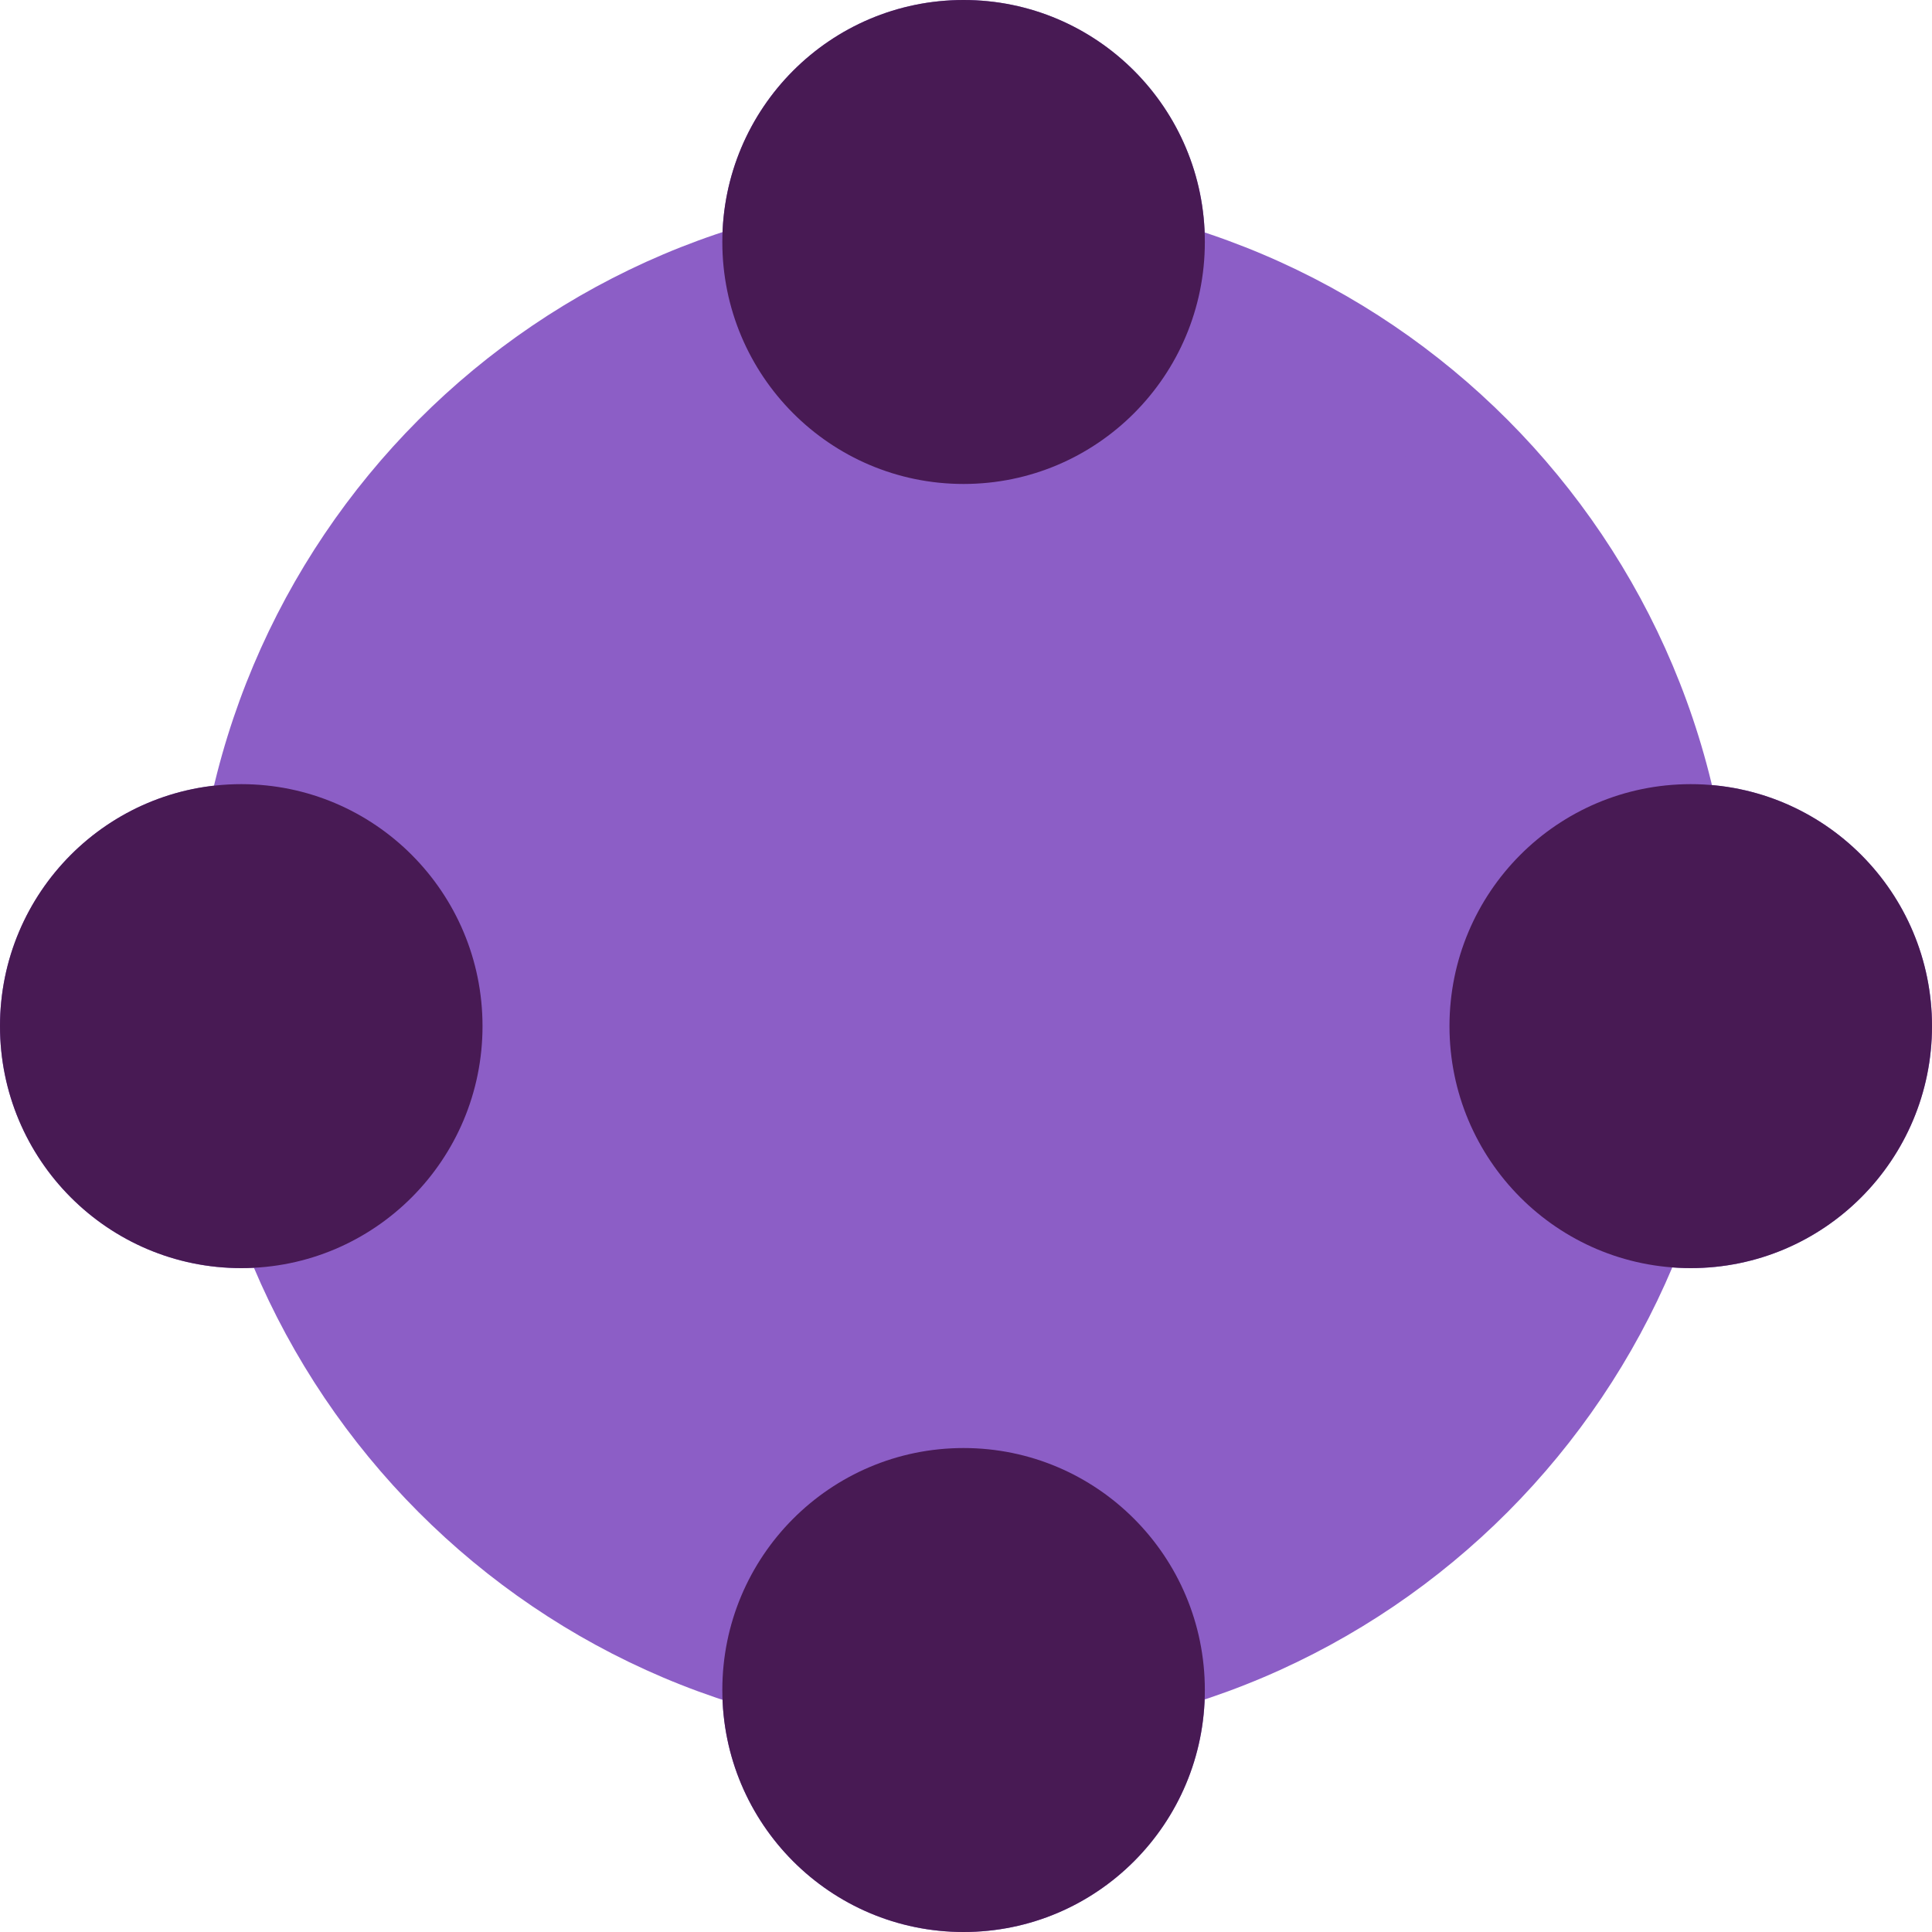
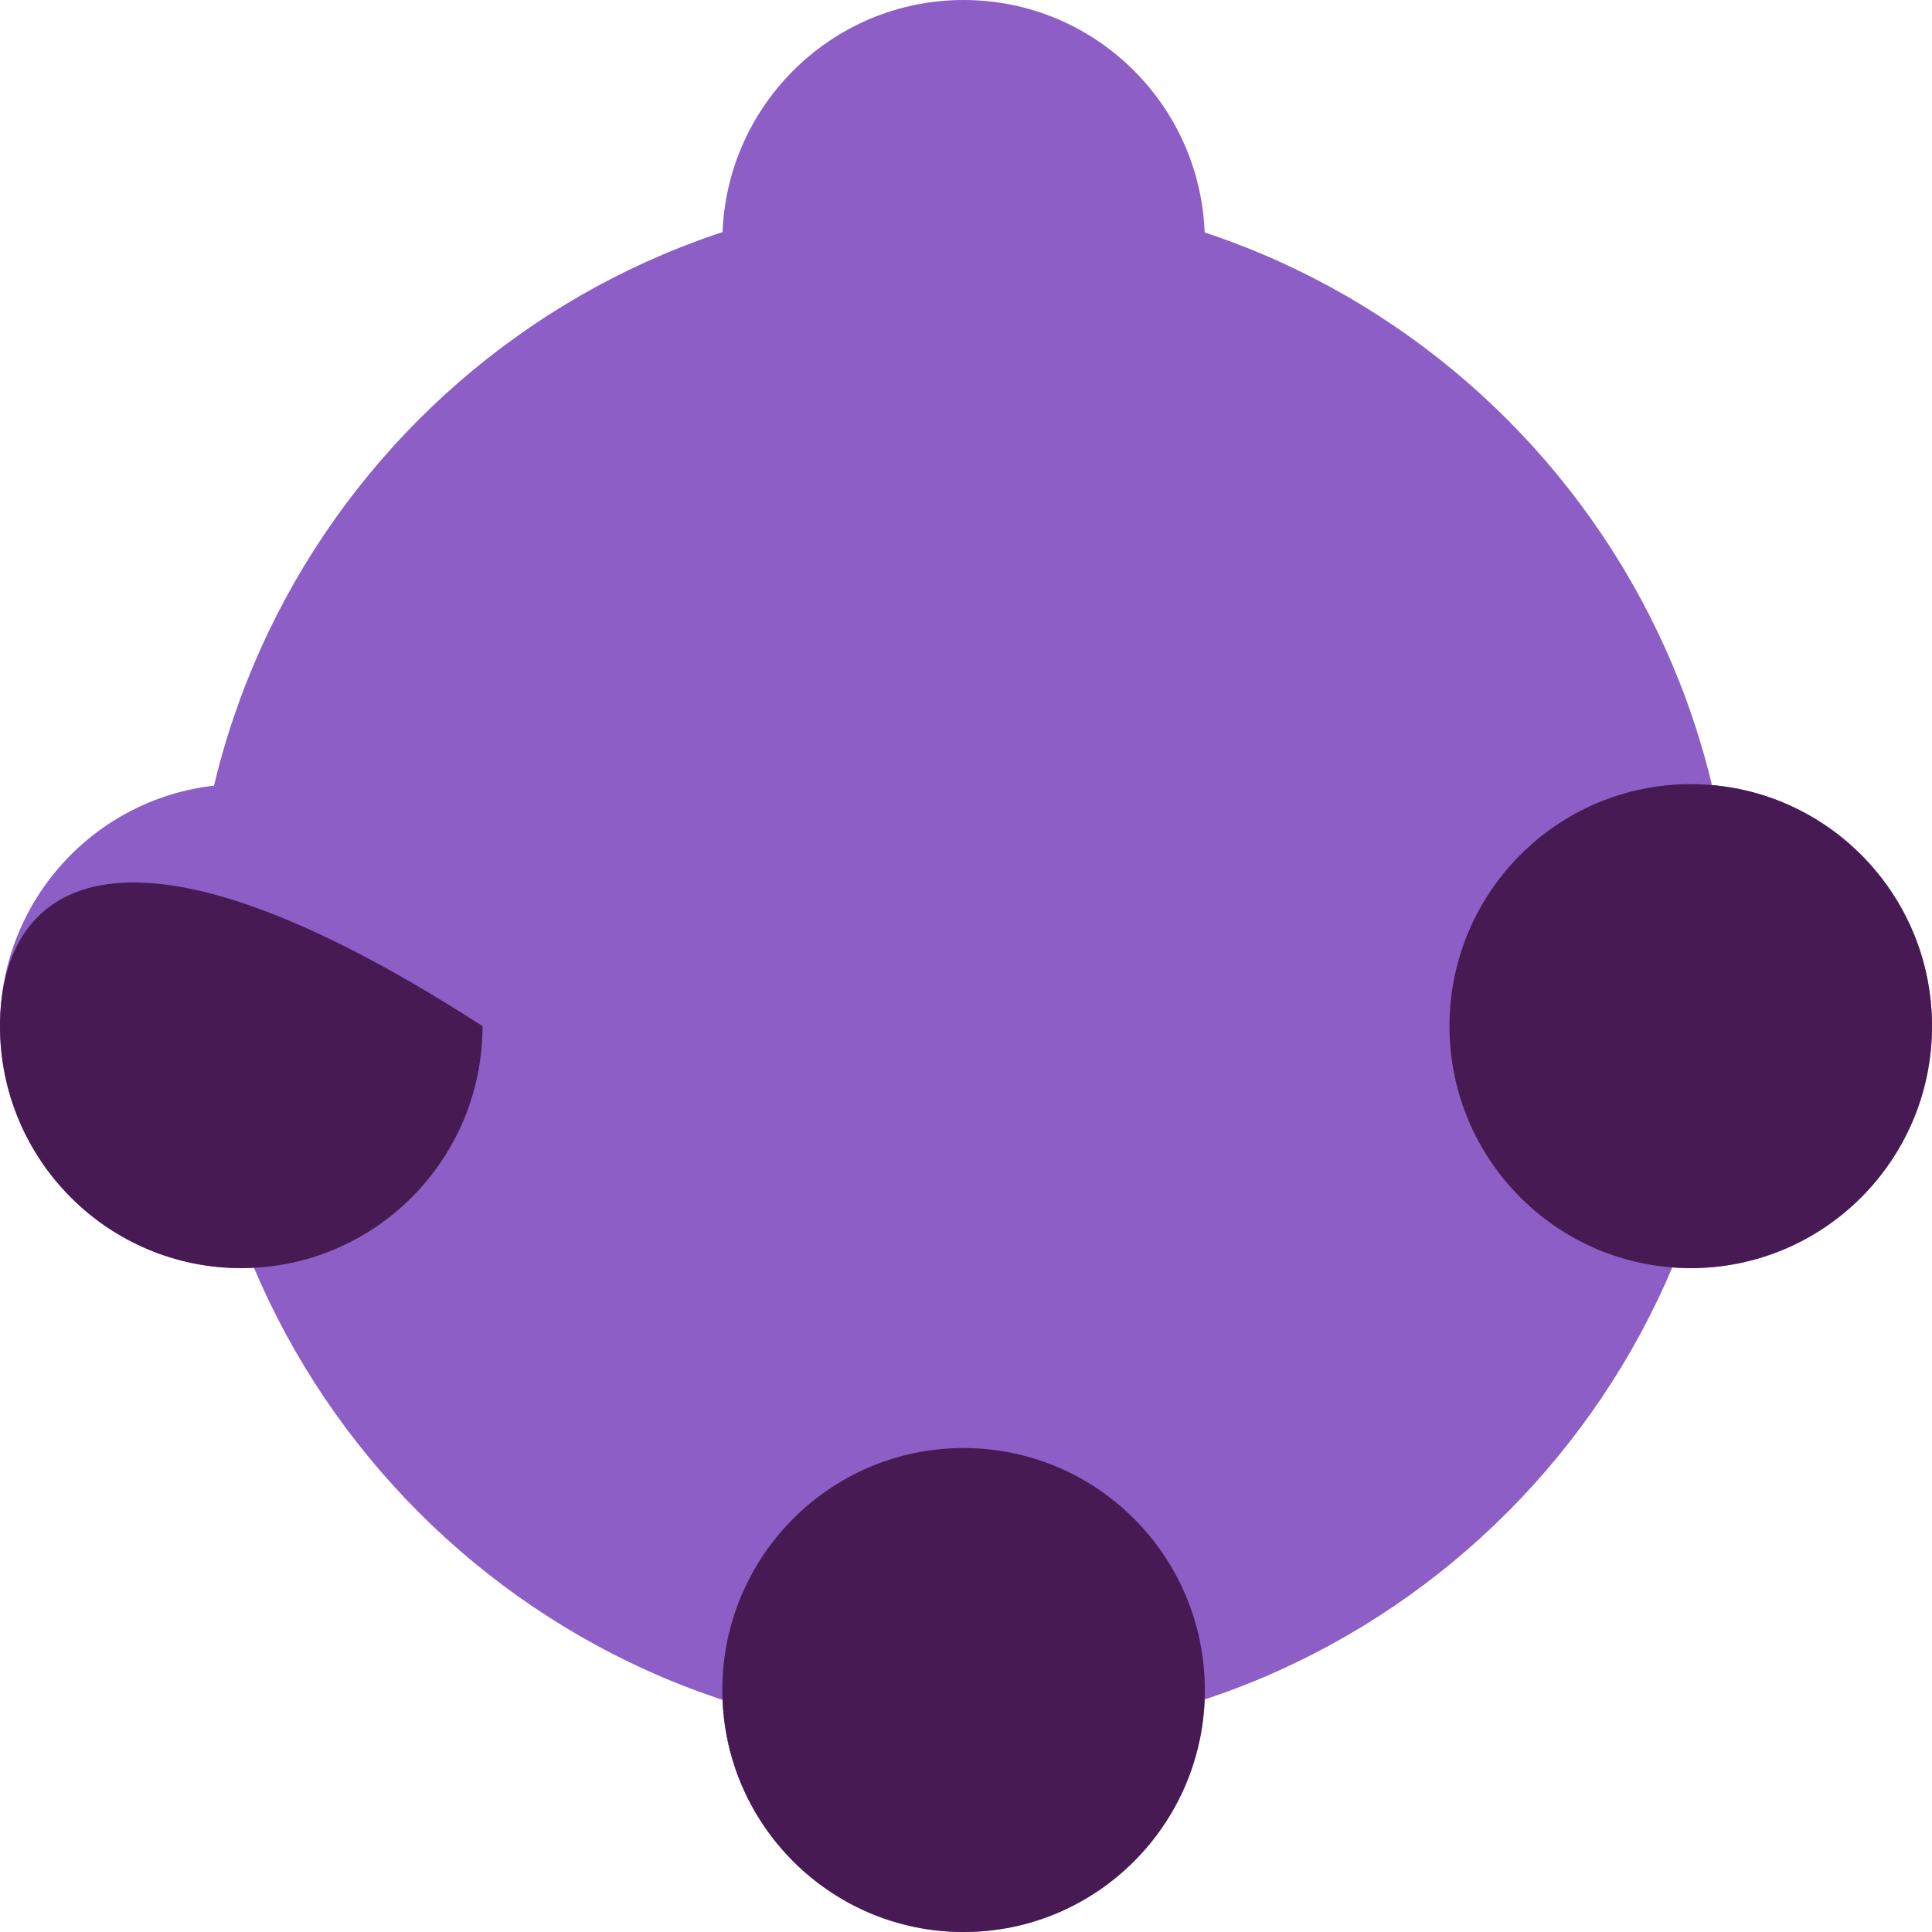
<svg xmlns="http://www.w3.org/2000/svg" width="32" height="32" viewBox="0 0 32 32" fill="none">
  <path d="M27.906 16C27.906 22.622 22.554 27.991 15.951 27.991C9.348 27.991 3.995 22.622 3.995 16C3.995 9.377 9.348 4.008 15.951 4.008C22.554 4.008 27.906 9.377 27.906 16Z" fill="#8C5EC6" />
  <path fill-rule="evenodd" clip-rule="evenodd" d="M15.951 4.808C9.792 4.808 4.795 9.816 4.795 15.999C4.795 22.183 9.792 27.191 15.951 27.191C22.11 27.191 27.107 22.183 27.107 15.999C27.107 9.816 22.11 4.808 15.951 4.808ZM3.195 15.999C3.195 8.937 8.904 3.208 15.951 3.208C22.998 3.208 28.707 8.937 28.707 15.999C28.707 23.062 22.998 28.791 15.951 28.791C8.904 28.791 3.195 23.062 3.195 15.999Z" fill="#8C5EC6" />
  <path d="M19.956 4.008C19.956 6.222 18.167 8.016 15.96 8.016C13.753 8.016 11.964 6.222 11.964 4.008C11.964 1.794 13.753 0 15.96 0C18.167 0 19.956 1.794 19.956 4.008Z" fill="#8C5EC6" />
-   <path fill-rule="evenodd" clip-rule="evenodd" d="M15.96 8.016C18.167 8.016 19.956 6.222 19.956 4.008C19.956 1.794 18.167 0 15.96 0C13.753 0 11.964 1.794 11.964 4.008C11.964 6.222 13.753 8.016 15.96 8.016Z" fill="#481A54" />
  <path d="M7.992 16.996C7.992 19.209 6.203 21.004 3.996 21.004C1.789 21.004 0 19.209 0 16.996C0 14.782 1.789 12.988 3.996 12.988C6.203 12.988 7.992 14.782 7.992 16.996Z" fill="#8C5EC6" />
-   <path fill-rule="evenodd" clip-rule="evenodd" d="M3.996 21.004C6.203 21.004 7.992 19.209 7.992 16.996C7.992 14.782 6.203 12.988 3.996 12.988C1.789 12.988 0 14.782 0 16.996C0 19.209 1.789 21.004 3.996 21.004Z" fill="#481A54" />
+   <path fill-rule="evenodd" clip-rule="evenodd" d="M3.996 21.004C6.203 21.004 7.992 19.209 7.992 16.996C1.789 12.988 0 14.782 0 16.996C0 19.209 1.789 21.004 3.996 21.004Z" fill="#481A54" />
  <path d="M32 16.996C32 19.209 30.211 21.004 28.004 21.004C25.797 21.004 24.008 19.209 24.008 16.996C24.008 14.782 25.797 12.988 28.004 12.988C30.211 12.988 32 14.782 32 16.996Z" fill="#8C5EC6" />
  <path fill-rule="evenodd" clip-rule="evenodd" d="M28.004 21.004C30.211 21.004 32 19.209 32 16.996C32 14.782 30.211 12.988 28.004 12.988C25.797 12.988 24.008 14.782 24.008 16.996C24.008 19.209 25.797 21.004 28.004 21.004Z" fill="#481A54" />
  <path d="M19.956 27.992C19.956 30.206 18.167 32 15.96 32C13.753 32 11.964 30.206 11.964 27.992C11.964 25.778 13.753 23.984 15.96 23.984C18.167 23.984 19.956 25.778 19.956 27.992Z" fill="#8C5EC6" />
  <path fill-rule="evenodd" clip-rule="evenodd" d="M15.96 32C18.167 32 19.956 30.206 19.956 27.992C19.956 25.778 18.167 23.984 15.96 23.984C13.753 23.984 11.964 25.778 11.964 27.992C11.964 30.206 13.753 32 15.96 32Z" fill="#481A54" />
</svg>